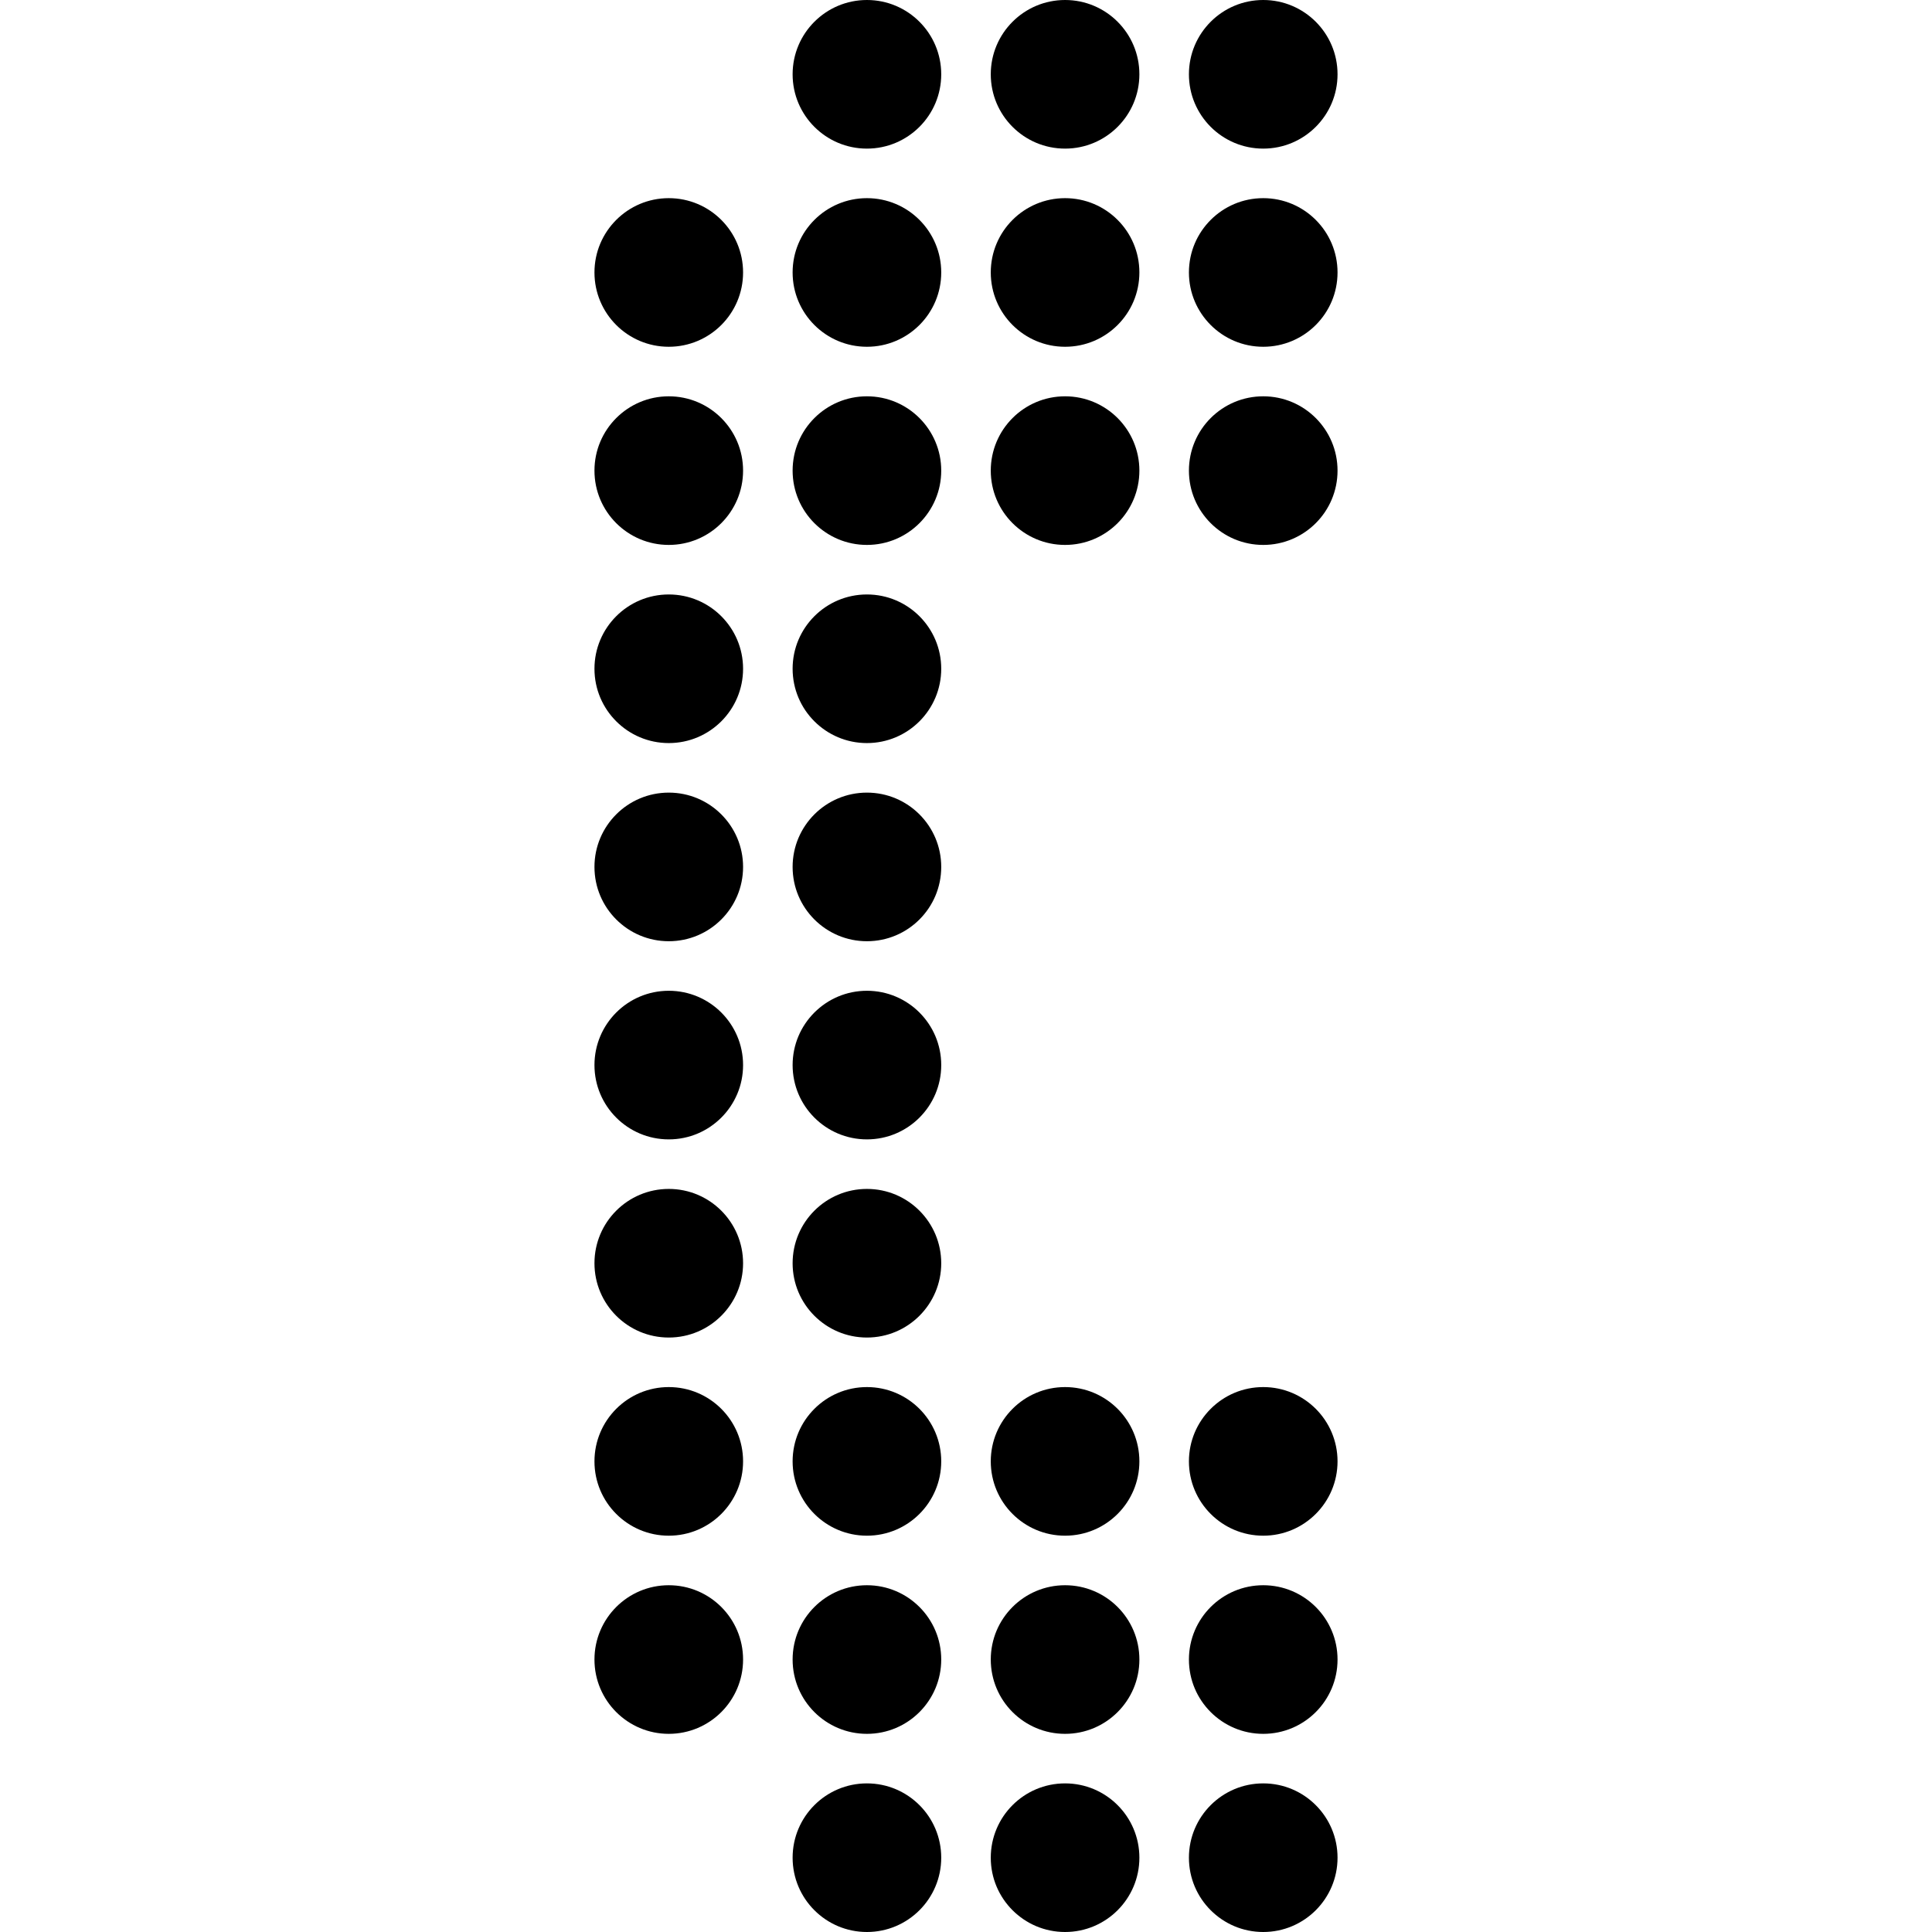
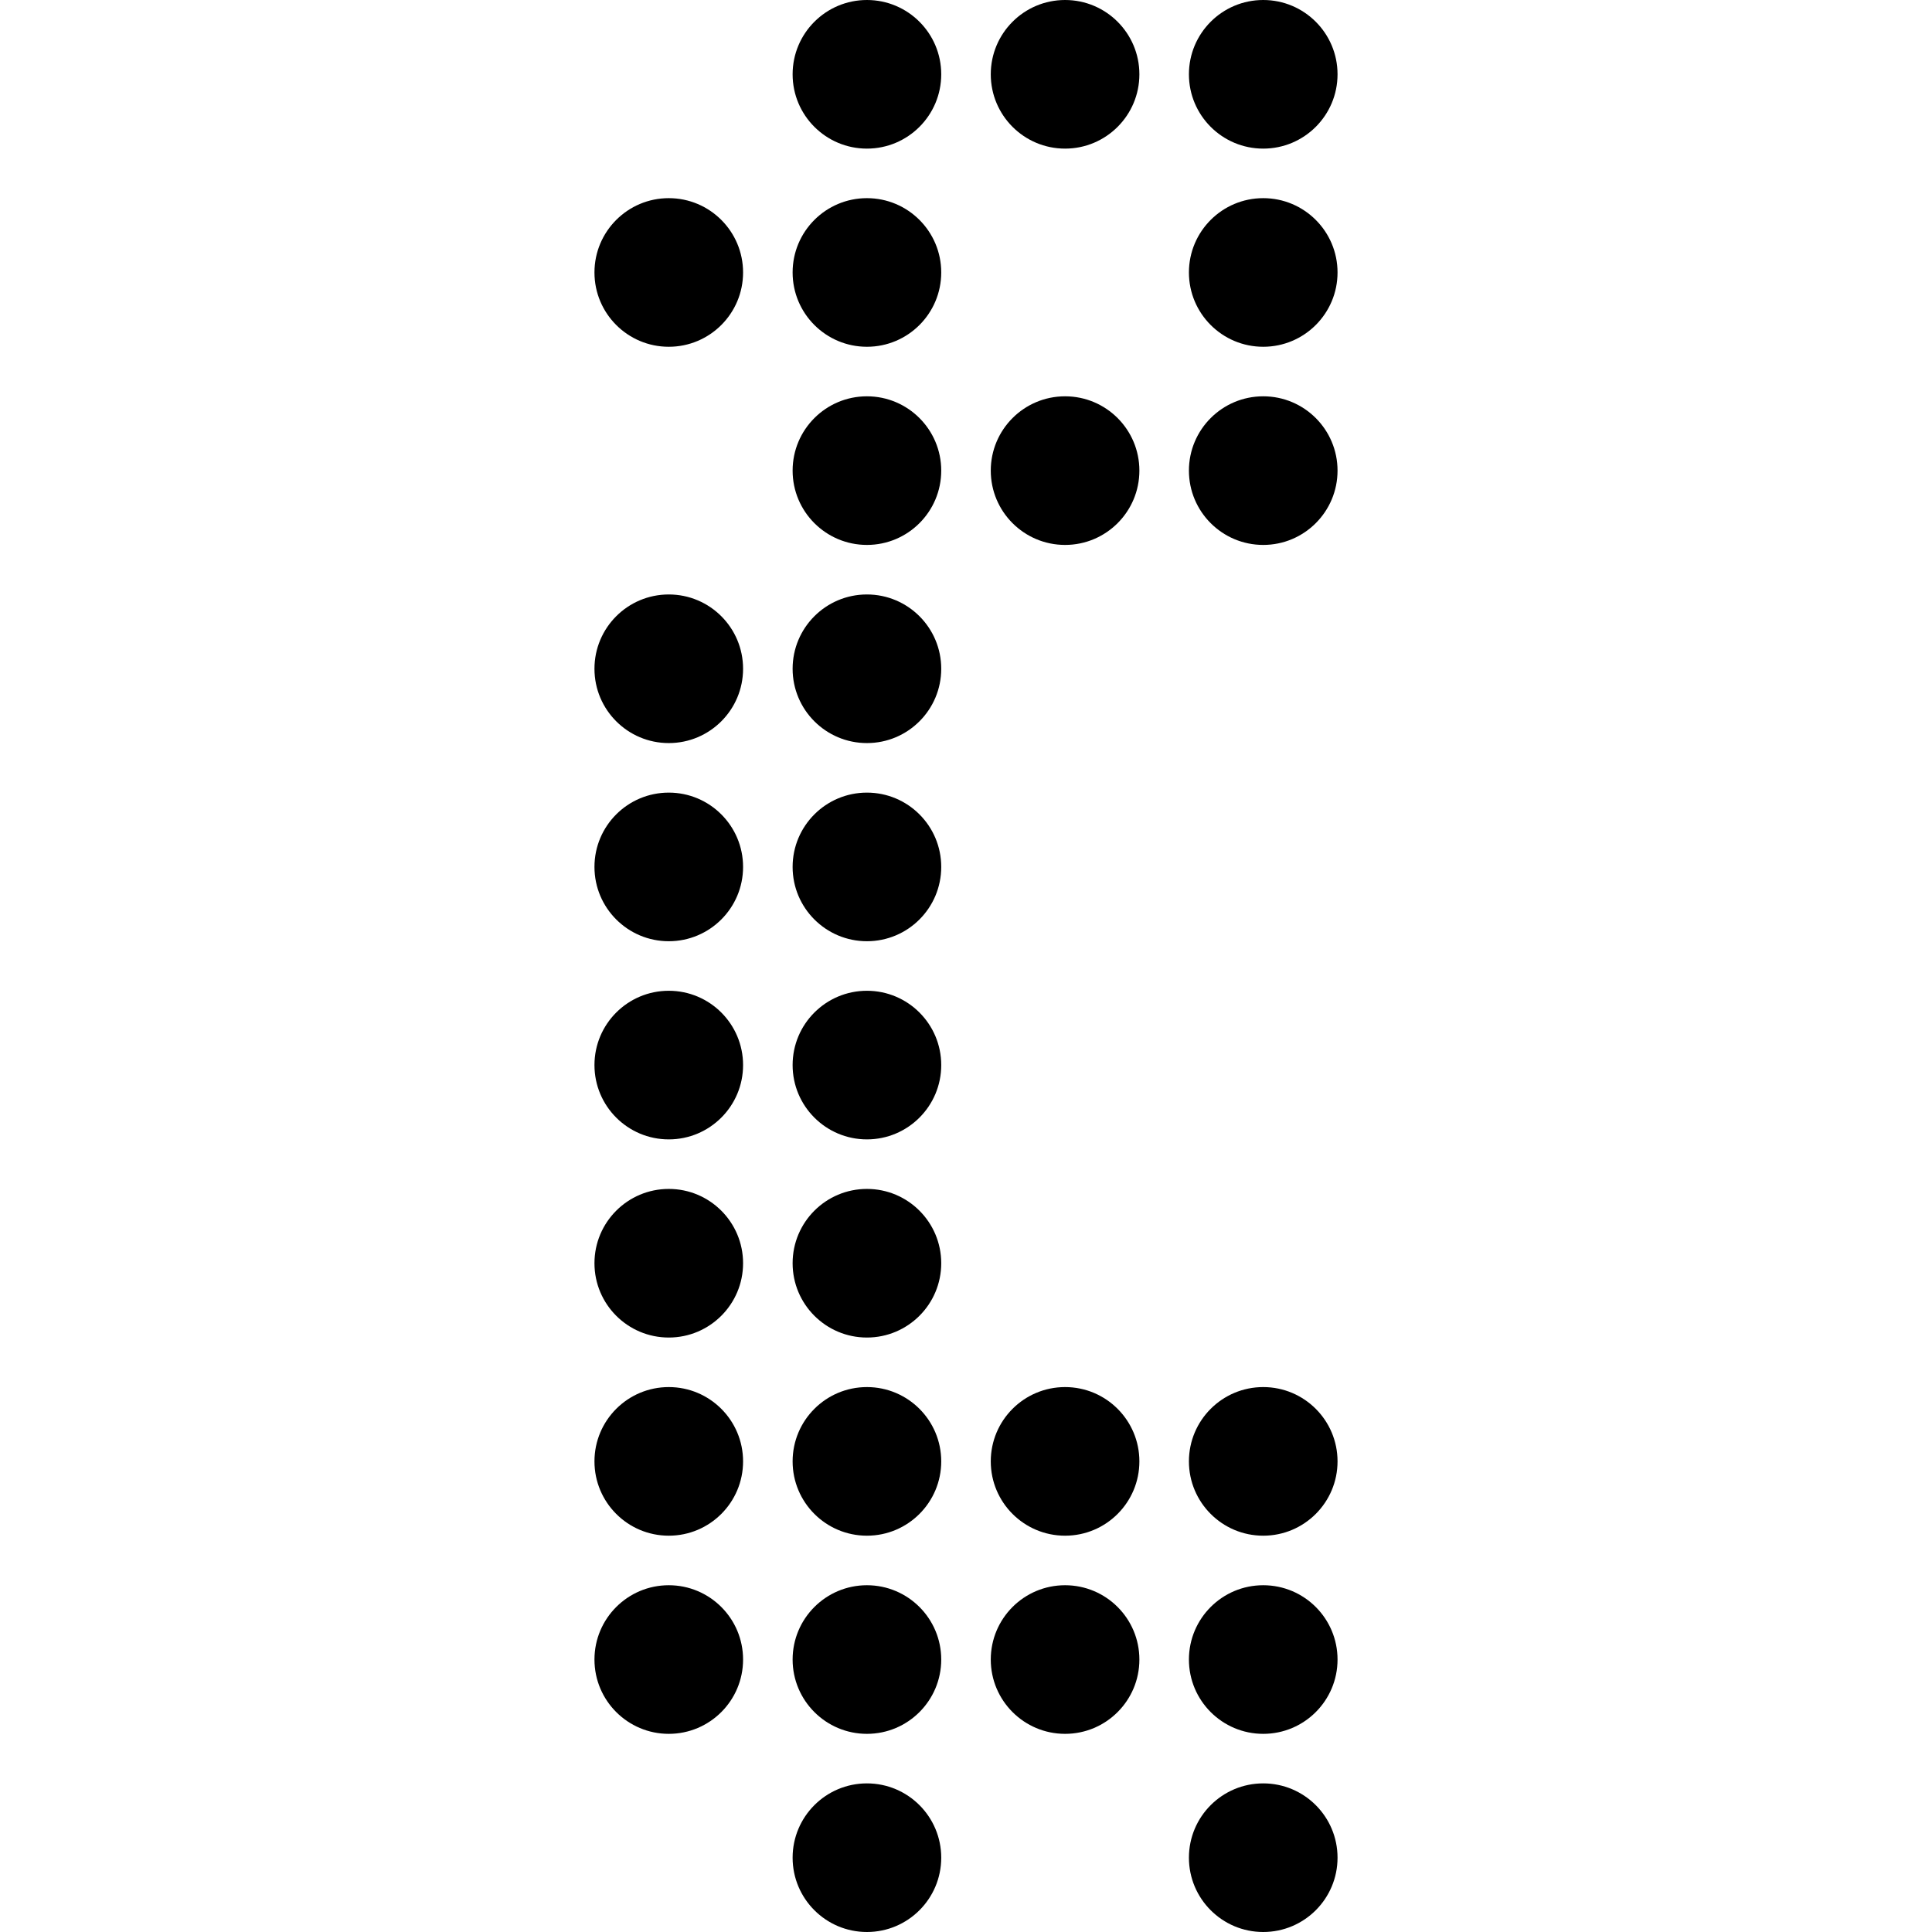
<svg xmlns="http://www.w3.org/2000/svg" width="39" height="39" viewBox="0 0 39 39" fill="none">
  <circle cx="25.5" cy="1.5" r="1.5" fill="black" />
  <circle cx="25.5" cy="29.5" r="1.5" fill="black" />
  <circle cx="25.5" cy="5.5" r="1.5" fill="black" />
  <circle cx="25.5" cy="33.5" r="1.5" fill="black" />
-   <circle cx="21.5" cy="5.5" r="1.5" fill="black" />
  <circle cx="21.5" cy="33.5" r="1.5" fill="black" />
  <circle cx="17.5" cy="5.5" r="1.5" fill="black" />
  <circle cx="17.5" cy="13.5" r="1.5" fill="black" />
  <circle cx="17.5" cy="21.5" r="1.5" fill="black" />
  <circle cx="17.5" cy="25.5" r="1.5" fill="black" />
  <circle cx="17.5" cy="33.5" r="1.5" fill="black" />
  <circle cx="13.5" cy="5.5" r="1.5" fill="black" />
  <circle cx="13.5" cy="13.5" r="1.5" fill="black" />
  <circle cx="13.5" cy="21.5" r="1.5" fill="black" />
  <circle cx="13.5" cy="25.5" r="1.5" fill="black" />
  <circle cx="13.5" cy="33.5" r="1.5" fill="black" />
  <circle cx="25.5" cy="9.5" r="1.5" fill="black" />
  <circle cx="25.5" cy="37.5" r="1.5" fill="black" />
  <circle cx="21.5" cy="9.5" r="1.5" fill="black" />
-   <circle cx="21.5" cy="37.5" r="1.5" fill="black" />
  <circle cx="17.5" cy="9.5" r="1.5" fill="black" />
  <circle cx="17.5" cy="17.5" r="1.5" fill="black" />
  <circle cx="17.5" cy="29.5" r="1.5" fill="black" />
  <circle cx="17.5" cy="37.5" r="1.5" fill="black" />
-   <circle cx="13.5" cy="9.5" r="1.5" fill="black" />
  <circle cx="13.5" cy="17.5" r="1.5" fill="black" />
  <circle cx="13.5" cy="29.5" r="1.5" fill="black" />
  <circle cx="21.5" cy="1.5" r="1.5" fill="black" />
  <circle cx="21.5" cy="29.5" r="1.5" fill="black" />
  <circle cx="17.5" cy="1.5" r="1.5" fill="black" />
</svg>